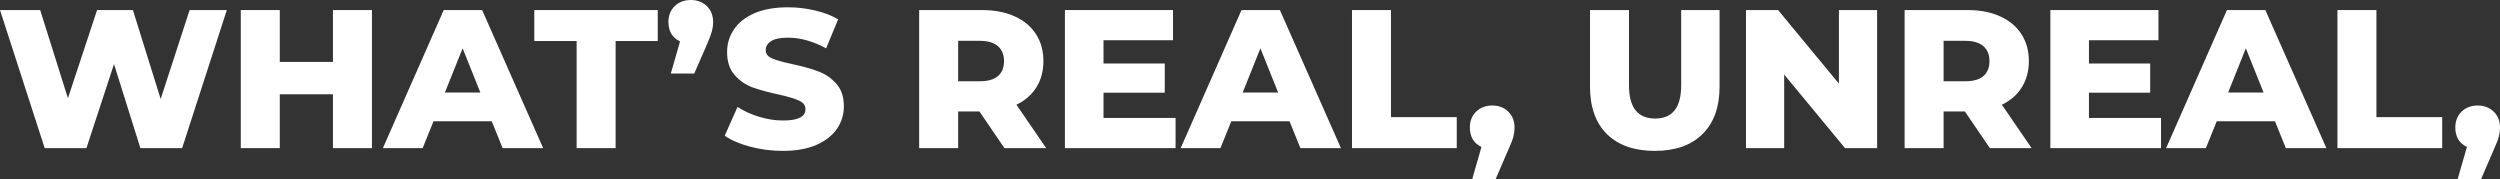
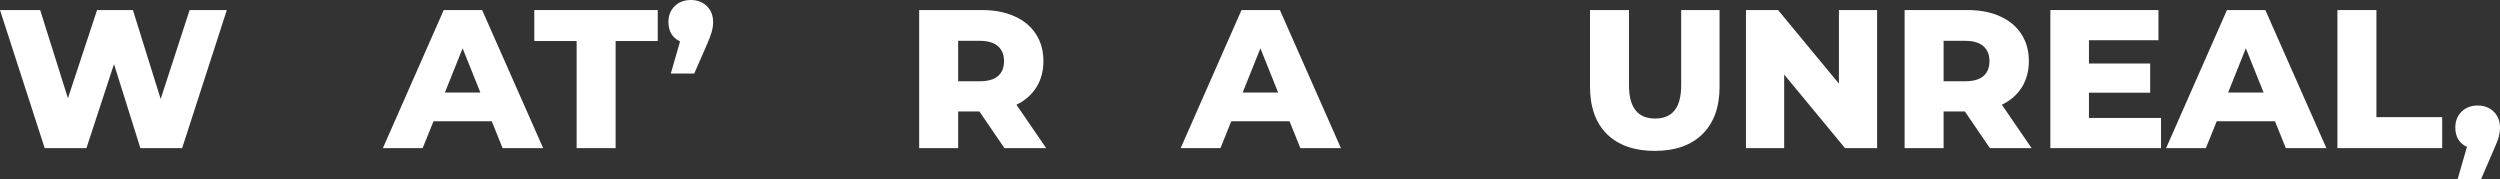
<svg xmlns="http://www.w3.org/2000/svg" width="698" height="50" viewBox="0 0 698 50" fill="none">
  <rect x="0" y="0" width="698" height="50" fill="#333333" stroke="none" />
  <path d="M63.33 2.808L50.851 41.355H39.196L31.83 17.896L24.133 41.355H12.479L0 2.808H11.215L18.966 27.423L27.102 2.808H37.107L44.858 27.643L52.94 2.808H63.33Z" fill="white" />
-   <path d="M103.842 2.808V41.355H92.957V26.322H78.114V41.355H67.23V2.808H78.114V17.291H92.957V2.808H103.842Z" fill="white" />
  <path d="M137.303 33.866H121.03L118.007 41.355H106.902L123.889 2.808H134.609L151.651 41.355H140.326L137.303 33.866ZM134.114 25.826L129.166 13.491L124.219 25.826H134.114Z" fill="white" />
  <path d="M160.995 11.454H149.176V2.808H183.644V11.454H171.88V41.355H160.995V11.454Z" fill="white" />
  <path d="M192.892 0C194.688 0 196.172 0.569 197.345 1.707C198.518 2.845 199.104 4.332 199.104 6.167C199.104 7.012 198.994 7.856 198.774 8.7C198.554 9.545 198.078 10.811 197.345 12.5L193.827 20.54H187.285L189.868 11.564C188.842 11.087 188.036 10.389 187.45 9.471C186.9 8.517 186.625 7.416 186.625 6.167C186.625 4.332 187.211 2.845 188.384 1.707C189.557 0.569 191.06 0 192.892 0Z" fill="white" />
-   <path d="M218.563 42.126C215.448 42.126 212.424 41.74 209.492 40.969C206.56 40.198 204.178 39.17 202.346 37.886L205.919 29.846C207.642 30.984 209.639 31.902 211.911 32.599C214.183 33.297 216.419 33.645 218.618 33.645C222.796 33.645 224.885 32.599 224.885 30.507C224.885 29.405 224.28 28.598 223.071 28.084C221.898 27.533 219.992 26.964 217.354 26.377C214.458 25.753 212.039 25.092 210.097 24.394C208.155 23.66 206.487 22.504 205.094 20.925C203.702 19.347 203.005 17.217 203.005 14.537C203.005 12.188 203.647 10.077 204.929 8.205C206.212 6.296 208.118 4.791 210.647 3.689C213.212 2.588 216.346 2.037 220.047 2.037C222.576 2.037 225.068 2.331 227.524 2.918C229.979 3.469 232.141 4.295 234.011 5.396L230.657 13.491C226.992 11.509 223.437 10.518 219.992 10.518C217.83 10.518 216.254 10.848 215.265 11.509C214.275 12.133 213.78 12.959 213.78 13.987C213.78 15.015 214.367 15.786 215.539 16.3C216.712 16.814 218.6 17.346 221.202 17.896C224.134 18.521 226.552 19.2 228.458 19.934C230.401 20.631 232.068 21.77 233.461 23.348C234.89 24.89 235.605 27.001 235.605 29.681C235.605 31.993 234.963 34.086 233.681 35.958C232.398 37.83 230.474 39.336 227.908 40.474C225.343 41.575 222.228 42.126 218.563 42.126Z" fill="white" />
  <path d="M273.453 31.112H267.516V41.355H256.631V2.808H274.222C277.704 2.808 280.728 3.396 283.293 4.57C285.858 5.709 287.838 7.361 289.23 9.526C290.623 11.656 291.319 14.17 291.319 17.07C291.319 19.86 290.66 22.302 289.34 24.394C288.057 26.45 286.207 28.065 283.788 29.24L292.089 41.355H280.434L273.453 31.112ZM280.324 17.07C280.324 15.272 279.756 13.877 278.62 12.886C277.484 11.894 275.798 11.399 273.563 11.399H267.516V22.687H273.563C275.798 22.687 277.484 22.21 278.62 21.256C279.756 20.264 280.324 18.869 280.324 17.07Z" fill="white" />
-   <path d="M328.219 32.929V41.355H297.324V2.808H327.505V11.233H308.099V17.731H325.196V25.881H308.099V32.929H328.219Z" fill="white" />
  <path d="M360.042 33.866H343.77L340.746 41.355H329.642L346.629 2.808H357.348L374.39 41.355H363.066L360.042 33.866ZM356.854 25.826L351.906 13.491L346.958 25.826H356.854Z" fill="white" />
-   <path d="M377.476 2.808H388.361V32.709H406.722V41.355H377.476V2.808Z" fill="white" />
-   <path d="M416.652 29.46C418.447 29.46 419.932 30.029 421.105 31.167C422.277 32.305 422.864 33.792 422.864 35.628C422.864 36.472 422.754 37.316 422.534 38.161C422.314 39.005 421.819 40.272 421.05 41.96L417.586 50H411.044L413.628 41.024C412.602 40.547 411.796 39.849 411.209 38.932C410.66 37.977 410.385 36.876 410.385 35.628C410.385 33.792 410.971 32.305 412.144 31.167C413.317 30.029 414.819 29.46 416.652 29.46Z" fill="white" />
  <path d="M462.017 42.126C456.3 42.126 451.847 40.565 448.658 37.445C445.507 34.325 443.931 29.901 443.931 24.174V2.808H454.815V23.844C454.815 30.011 457.252 33.095 462.127 33.095C466.964 33.095 469.383 30.011 469.383 23.844V2.808H480.103V24.174C480.103 29.901 478.509 34.325 475.32 37.445C472.169 40.565 467.734 42.126 462.017 42.126Z" fill="white" />
  <path d="M524.089 2.808V41.355H515.129L498.142 20.815V41.355H487.477V2.808H496.438L513.424 23.348V2.808H524.089Z" fill="white" />
  <path d="M548.589 31.112H542.652V41.355H531.767V2.808H549.359C552.84 2.808 555.864 3.396 558.429 4.57C560.995 5.709 562.974 7.361 564.367 9.526C565.759 11.656 566.455 14.17 566.455 17.07C566.455 19.86 565.796 22.302 564.476 24.394C563.194 26.45 561.343 28.065 558.924 29.24L567.225 41.355H555.571L548.589 31.112ZM555.461 17.07C555.461 15.272 554.893 13.877 553.757 12.886C552.62 11.894 550.935 11.399 548.699 11.399H542.652V22.687H548.699C550.935 22.687 552.62 22.21 553.757 21.256C554.893 20.264 555.461 18.869 555.461 17.07Z" fill="white" />
  <path d="M603.356 32.929V41.355H572.461V2.808H602.641V11.233H583.235V17.731H600.332V25.881H583.235V32.929H603.356Z" fill="white" />
  <path d="M635.179 33.866H618.906L615.883 41.355H604.778L621.765 2.808H632.485L649.527 41.355H638.202L635.179 33.866ZM631.99 25.826L627.042 13.491L622.095 25.826H631.99Z" fill="white" />
  <path d="M652.612 2.808H663.497V32.709H681.858V41.355H652.612V2.808Z" fill="white" />
  <path d="M691.788 29.46C693.584 29.46 695.068 30.029 696.241 31.167C697.414 32.305 698 33.792 698 35.628C698 36.472 697.89 37.316 697.67 38.161C697.45 39.005 696.955 40.272 696.186 41.96L692.722 50H686.181L688.764 41.024C687.738 40.547 686.932 39.849 686.346 38.932C685.796 37.977 685.521 36.876 685.521 35.628C685.521 33.792 686.107 32.305 687.28 31.167C688.453 30.029 689.955 29.46 691.788 29.46Z" fill="white" />
</svg>